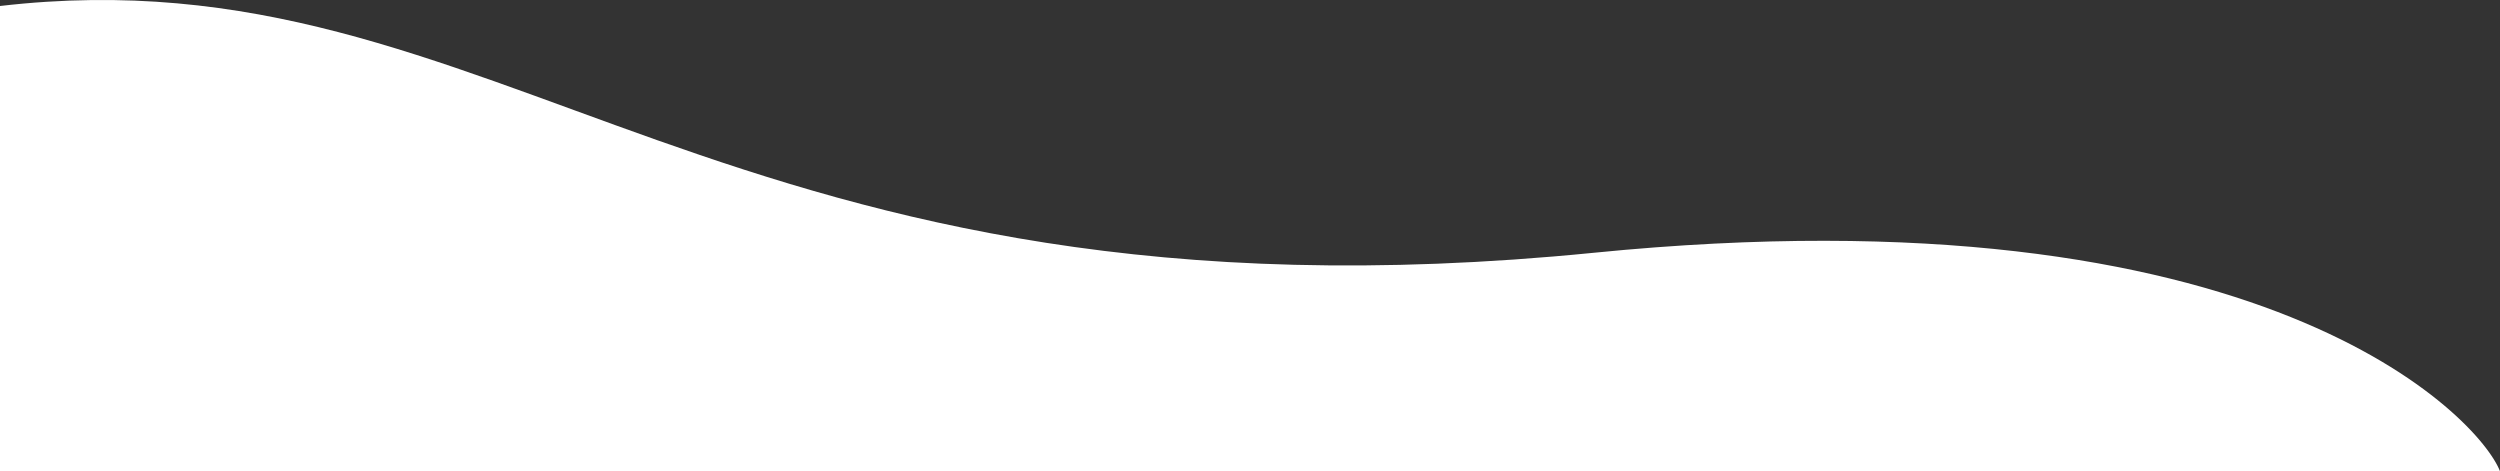
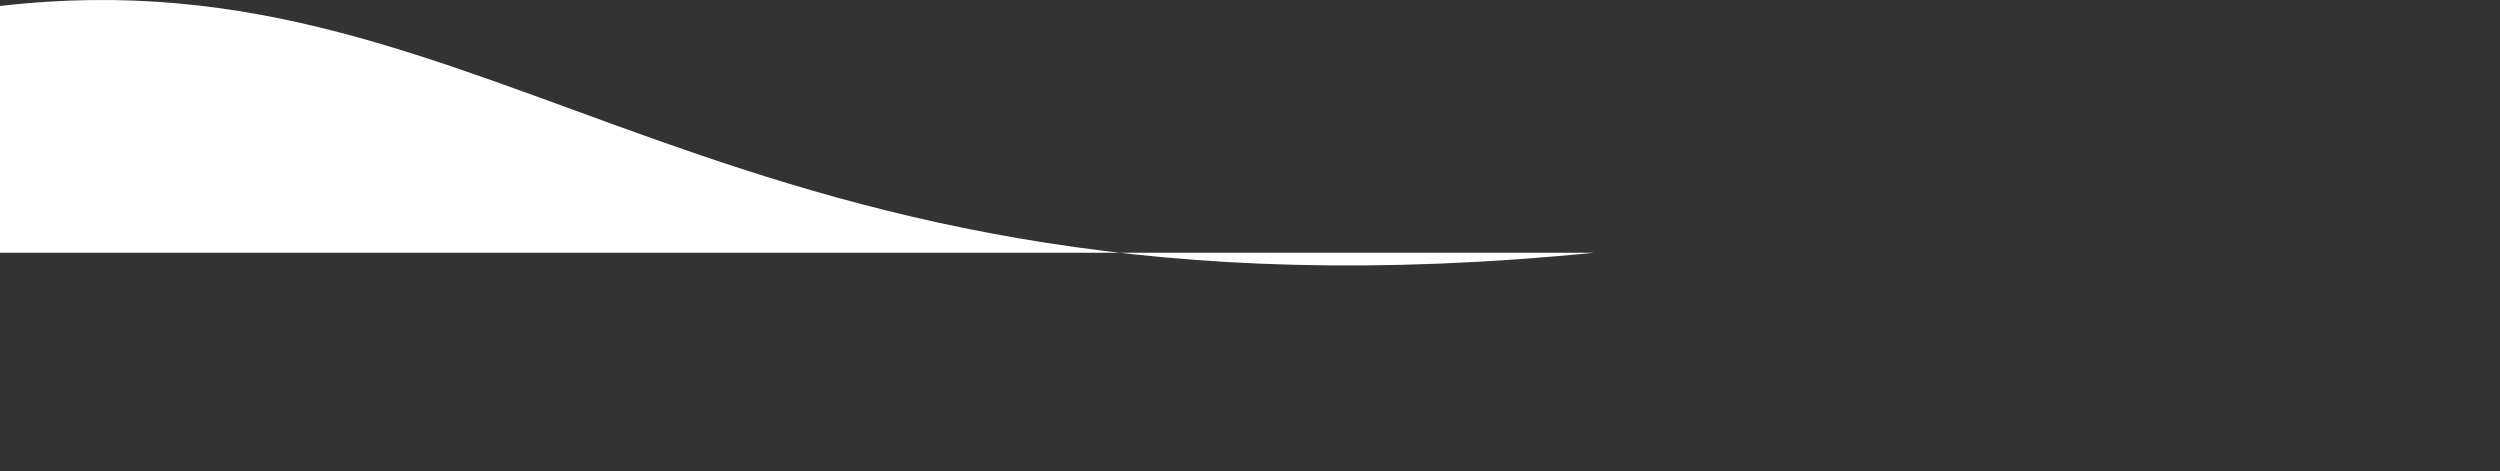
<svg xmlns="http://www.w3.org/2000/svg" width="2175" height="410" viewBox="0 0 2175 410" fill="none">
  <rect x="0" y="0" width="2175" height="410" fill="#333333" stroke="none" />
-   <path d="M1386.73 219.895C1970.48 161.773 2157.35 364.076 2175 410H0V5.225C438 -45.823 624 295.836 1386.73 219.895Z" fill="white" />
+   <path d="M1386.73 219.895H0V5.225C438 -45.823 624 295.836 1386.73 219.895Z" fill="white" />
</svg>